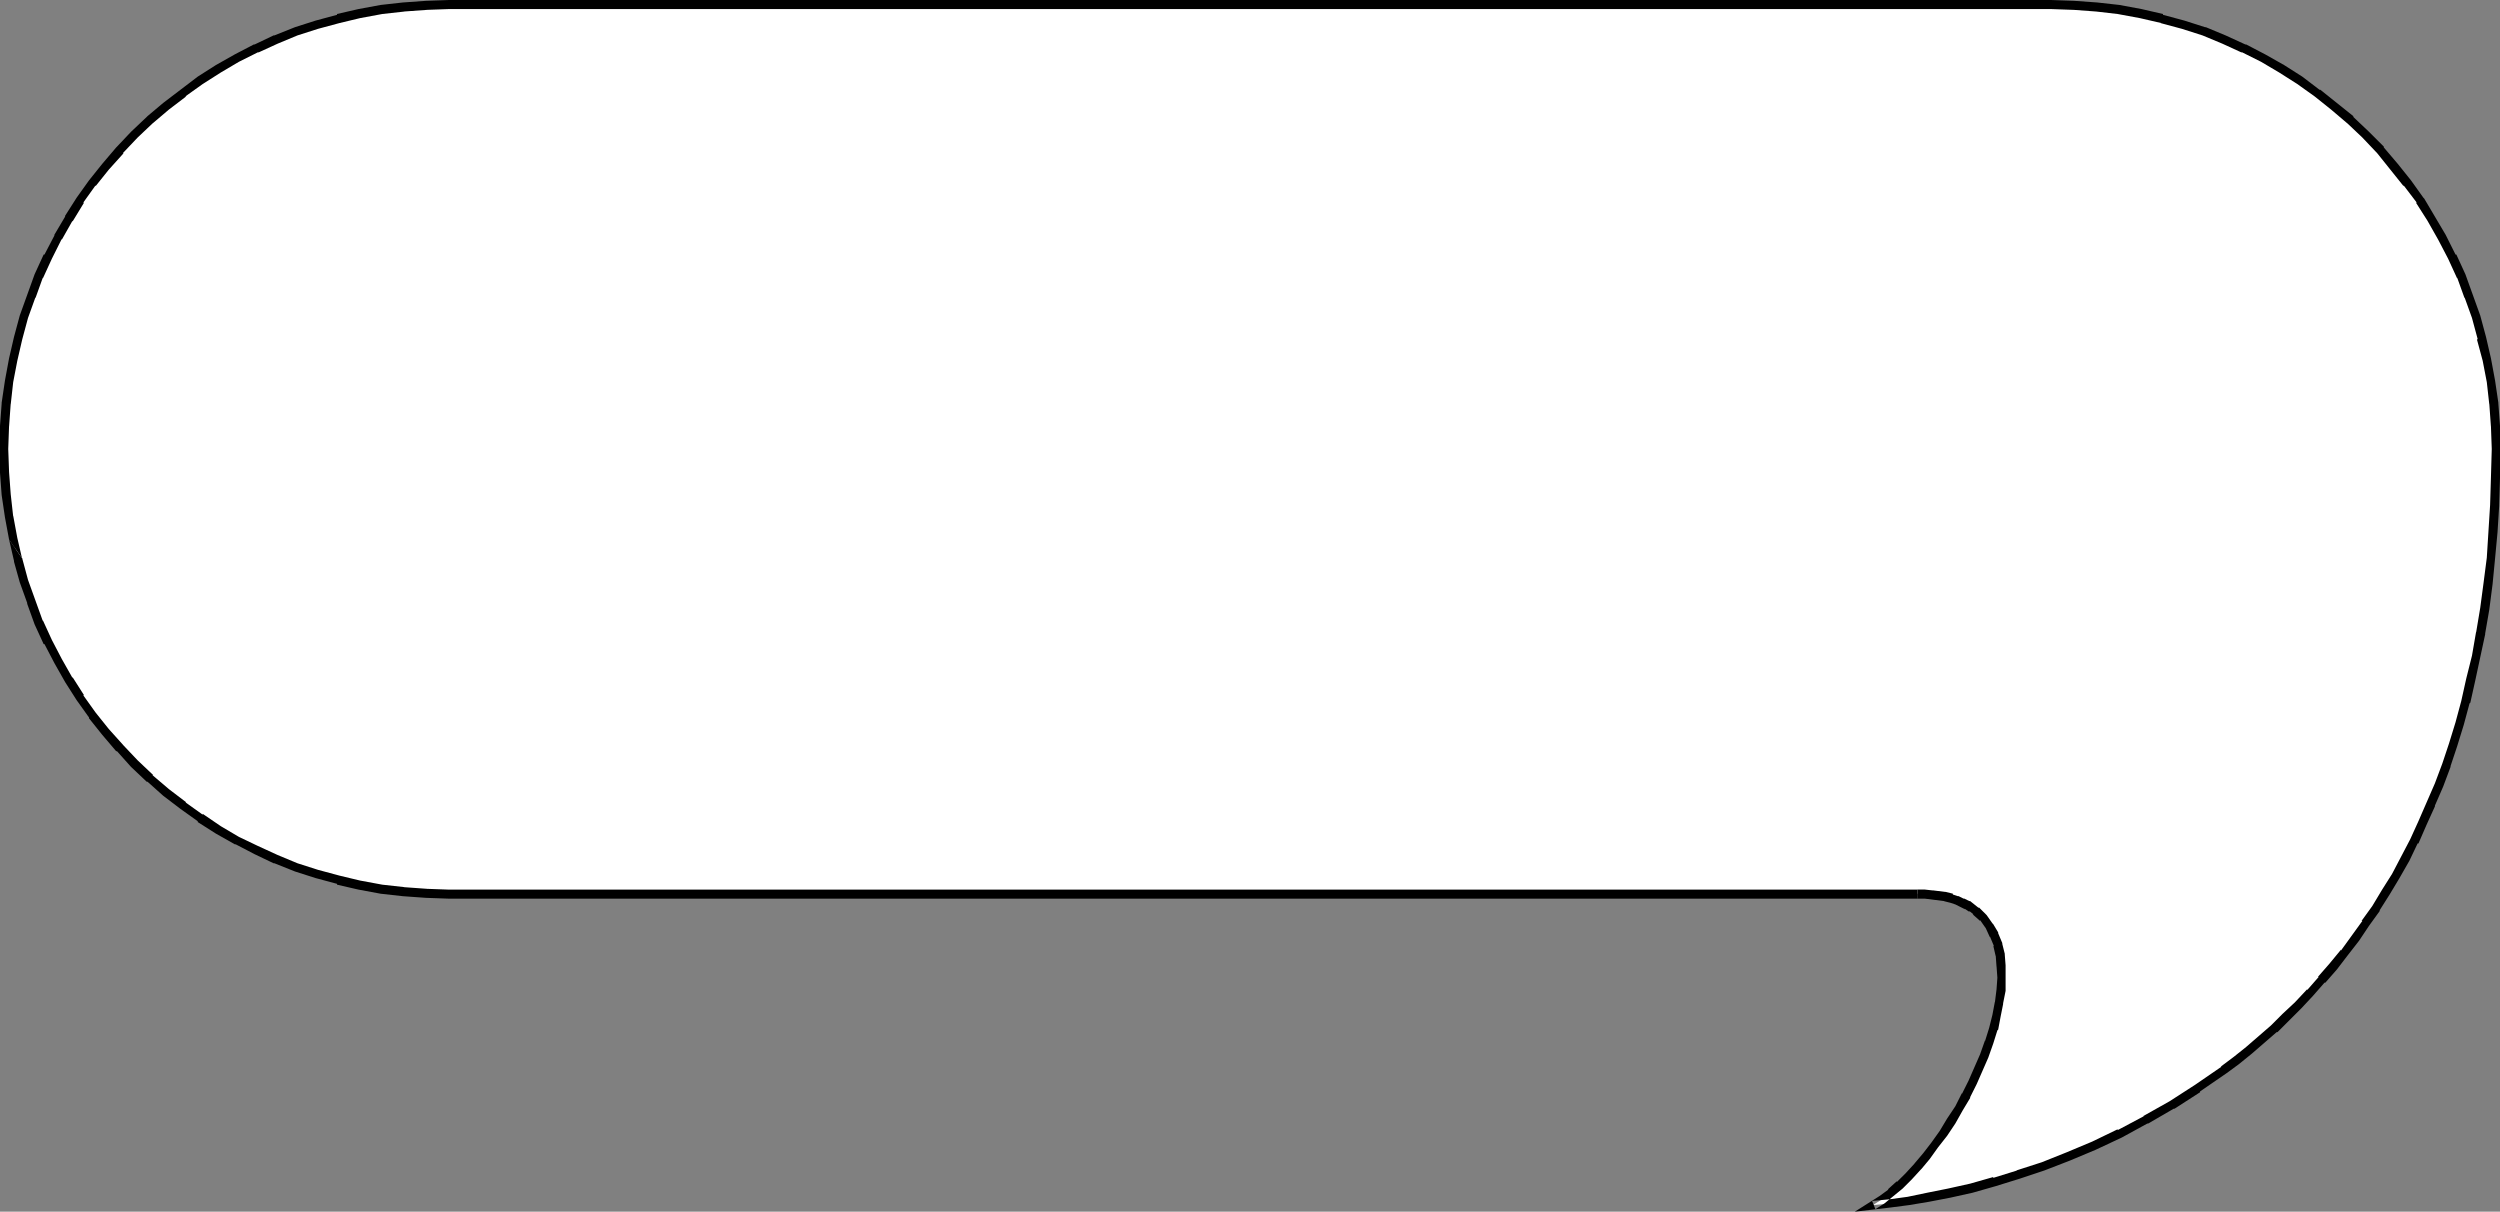
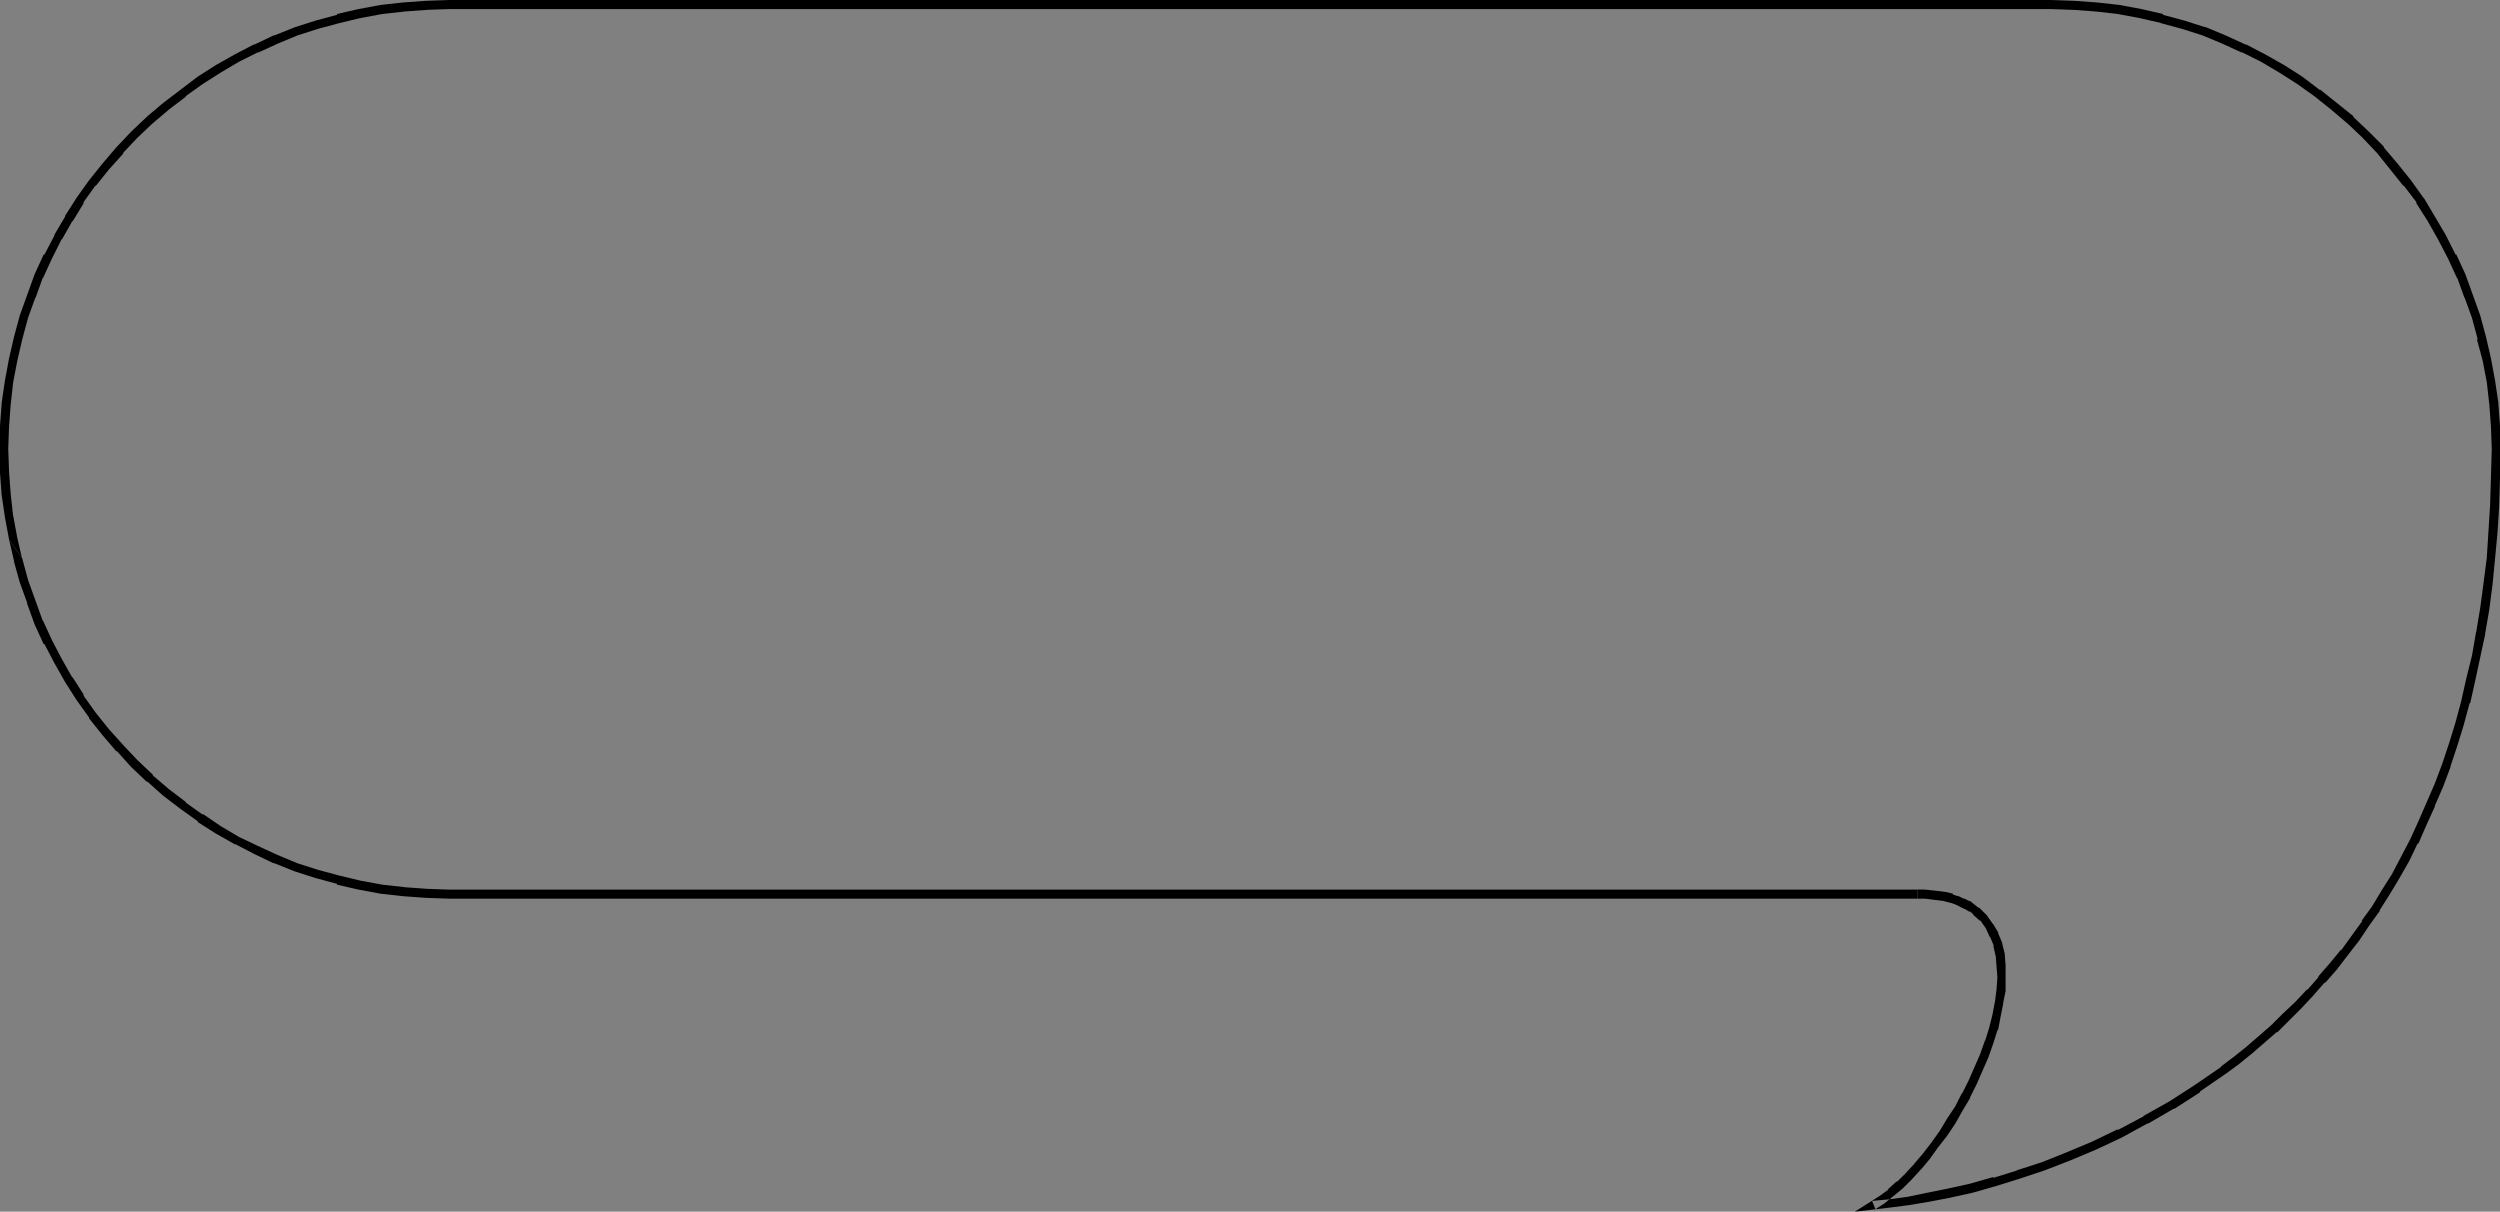
<svg xmlns="http://www.w3.org/2000/svg" xmlns:ns1="http://sodipodi.sourceforge.net/DTD/sodipodi-0.dtd" xmlns:ns2="http://www.inkscape.org/namespaces/inkscape" version="1.0" width="129.724mm" height="62.873mm" id="svg3" ns1:docname="Balloon 103.wmf">
  <rect width="100%" height="100%" fill="#808080" stroke="none" />
  <ns1:namedview id="namedview3" pagecolor="#ffffff" bordercolor="#000000" borderopacity="0.25" ns2:showpageshadow="2" ns2:pageopacity="0.0" ns2:pagecheckerboard="0" ns2:deskcolor="#d1d1d1" ns2:document-units="mm" />
  <defs id="defs1">
    <pattern id="WMFhbasepattern" patternUnits="userSpaceOnUse" width="6" height="6" x="0" y="0" />
  </defs>
-   <path style="fill:#ffffff;fill-opacity:1;fill-rule:evenodd;stroke:none" d="m 376.043,175.274 1.454,0.162 h 1.454 l 1.293,0.162 1.293,0.323 1.131,0.323 1.131,0.323 0.97,0.485 1.131,0.485 0.808,0.485 0.808,0.646 1.454,1.292 1.131,1.615 0.97,1.777 0.808,1.939 0.323,1.939 0.323,2.262 v 2.262 l -0.162,2.423 -0.323,2.423 -0.485,2.585 -0.646,2.585 -0.808,2.585 -0.97,2.746 -1.131,2.585 -1.131,2.585 -1.293,2.585 -1.454,2.585 -1.454,2.423 -1.616,2.423 -1.616,2.262 -1.616,2.1 -1.616,2.1 -1.939,1.939 -1.616,1.615 -1.778,1.615 -1.778,1.292 -1.778,1.131 3.394,-0.323 3.555,-0.485 3.878,-0.646 4.04,-0.969 4.363,-0.969 4.525,-1.131 4.686,-1.454 5.01,-1.615 4.848,-1.939 5.01,-2.1 5.01,-2.423 5.171,-2.585 5.171,-2.908 5.01,-3.392 5.171,-3.554 2.424,-1.939 2.586,-1.939 2.424,-2.1 2.424,-2.1 2.262,-2.262 2.424,-2.262 2.262,-2.585 2.262,-2.423 2.424,-2.585 2.101,-2.746 2.101,-2.908 2.101,-2.908 2.101,-2.908 1.939,-3.231 1.939,-3.231 1.778,-3.392 1.778,-3.392 1.616,-3.554 1.616,-3.715 1.616,-3.716 1.454,-3.877 1.293,-4.039 1.293,-4.039 1.131,-4.362 1.131,-4.362 0.97,-4.523 0.97,-4.523 0.646,-4.846 0.646,-4.846 0.646,-5.008 0.485,-5.169 0.162,-5.331 0.323,-5.331 v -5.654 l -0.162,-4.523 -0.323,-4.362 -0.485,-4.362 -0.808,-4.362 -0.97,-4.039 -1.131,-4.2 -1.454,-4.039 -1.454,-4.039 -1.778,-3.877 -1.939,-3.715 -2.101,-3.715 -2.262,-3.554 -2.424,-3.392 -2.586,-3.231 -2.747,-3.231 -2.909,-2.908 -3.07,-2.908 -3.232,-2.746 -3.232,-2.585 -3.394,-2.423 -3.555,-2.262 -3.717,-2.1 -3.717,-1.939 -3.878,-1.777 -3.878,-1.615 -4.04,-1.292 -4.202,-1.131 -4.202,-0.969 -4.363,-0.808 -4.363,-0.646 -4.363,-0.323 H 402.222 88.072 83.547 L 79.184,1.292 74.821,1.939 70.458,2.746 66.256,3.715 62.054,4.846 l -3.878,1.292 -4.04,1.615 -3.878,1.777 -3.717,1.939 -3.717,2.1 -3.555,2.262 -3.394,2.423 -3.394,2.585 -3.07,2.746 -3.07,2.908 -2.909,2.908 -2.747,3.231 -2.586,3.231 -2.424,3.392 -2.262,3.554 -2.101,3.715 -1.939,3.715 -1.778,3.877 -1.454,4.039 -1.454,4.039 -1.131,4.2 -0.97,4.039 -0.808,4.362 -0.485,4.362 -0.323,4.362 -0.162,4.523 0.162,4.523 0.323,4.523 0.485,4.2 0.808,4.362 0.97,4.2 1.131,4.2 1.454,4.039 1.454,4.039 1.778,3.715 1.939,3.877 2.101,3.554 2.262,3.554 2.424,3.392 2.586,3.392 2.747,3.069 2.909,3.069 3.07,2.908 3.07,2.746 3.394,2.585 3.394,2.423 3.555,2.262 3.717,2.1 3.717,1.939 3.878,1.777 4.04,1.615 3.878,1.292 4.202,1.131 4.202,0.969 4.363,0.808 4.363,0.646 4.363,0.323 H 88.072 Z" id="path1" />
  <path style="fill:#000000;fill-opacity:1;fill-rule:evenodd;stroke:none" d="m 376.043,176.244 h -0.162 1.616 l 1.293,0.162 v 0 l 1.293,0.162 v 0 l 1.293,0.162 h -0.162 l 1.293,0.323 v 0 l 0.97,0.323 v 0 l 0.97,0.485 v 0 l 0.97,0.485 -0.162,-0.162 0.97,0.646 v -0.162 l 0.808,0.646 h -0.162 l 1.454,1.292 v -0.162 l 1.131,1.615 v 0 l 0.808,1.777 v -0.162 l 0.808,1.939 -0.162,-0.162 0.485,2.1 v -0.162 l 0.162,2.262 v -0.162 l 0.162,2.262 v 0 l -0.162,2.262 v 0 l -0.323,2.585 v -0.162 l -0.485,2.585 -0.646,2.585 v 0 l -0.808,2.585 v -0.162 l -0.97,2.746 -1.131,2.585 v 0 l -1.131,2.585 -1.293,2.585 v -0.162 l -1.293,2.585 -1.616,2.423 v 0 l -1.454,2.423 v 0 l -1.616,2.262 v 0 l -1.616,2.1 -1.778,2.1 0.162,-0.162 -1.778,1.939 -1.778,1.777 v -0.162 l -1.778,1.615 h 0.162 l -1.778,1.292 v 0 l -4.848,3.069 6.949,-0.808 3.717,-0.485 3.878,-0.646 v 0 l 4.202,-0.808 4.363,-0.969 v 0 l 4.525,-1.292 v 0 l 4.686,-1.454 v 0 l 4.848,-1.615 5.01,-1.939 v 0 l 5.01,-2.1 5.171,-2.423 v 0 l 5.01,-2.746 h 0.162 l 5.01,-2.908 h 0.162 l 5.01,-3.231 v -0.162 l 5.171,-3.554 v 0 l 2.424,-1.777 2.586,-2.1 2.424,-2.1 2.424,-2.1 h 0.162 l 2.262,-2.262 2.424,-2.423 2.262,-2.423 v 0 l 2.262,-2.585 h 0.162 l 2.262,-2.585 2.101,-2.746 v 0 l 2.262,-2.908 1.939,-2.908 v 0 l 2.101,-2.908 v -0.162 l 1.939,-3.069 1.939,-3.231 1.939,-3.392 v 0 l 1.616,-3.392 h 0.162 l 1.616,-3.715 1.616,-3.554 v -0.162 l 1.616,-3.715 1.454,-3.877 v -0.162 l 1.293,-3.877 1.293,-4.2 1.131,-4.2 0.162,-0.162 0.97,-4.362 0.97,-4.523 0.97,-4.523 v -0.162 l 0.808,-4.685 0.646,-5.008 0.485,-5.008 v 0 l 0.485,-5.169 0.323,-5.169 v -0.162 l 0.162,-5.331 v -5.654 -4.523 0 l -0.323,-4.362 v -0.162 l -0.646,-4.362 v 0 l -0.808,-4.362 -0.97,-4.2 v 0 l -1.131,-4.2 -1.454,-4.039 v 0 l -1.454,-4.039 v 0 l -1.778,-3.877 h -0.162 l -1.939,-3.877 -2.101,-3.554 -2.101,-3.554 -0.162,-0.162 -2.424,-3.392 v 0 l -2.586,-3.231 -2.747,-3.231 v -0.162 l -2.909,-2.908 -3.07,-2.908 v -0.162 l -3.232,-2.585 -3.232,-2.585 h -0.162 l -3.394,-2.585 v 0 l -3.555,-2.262 -3.717,-2.1 -3.717,-1.939 h -0.162 l -3.878,-1.777 v 0 l -3.878,-1.615 h -0.162 l -4.04,-1.292 -4.202,-1.131 V 2.746 l -4.202,-0.969 -4.363,-0.808 v 0 l -4.363,-0.485 v 0 l -4.525,-0.323 v 0 L 402.222,0 H 88.072 l -4.525,0.162 v 0 l -4.525,0.323 v 0 l -4.363,0.485 v 0 L 70.296,1.777 66.094,2.746 V 2.908 L 61.893,4.039 57.853,5.331 v 0 l -4.04,1.615 h -0.162 l -3.717,1.777 h -0.162 l -3.717,1.939 -3.717,2.1 -3.555,2.262 v 0 l -3.394,2.585 v 0 l -3.394,2.585 -3.07,2.585 -0.162,0.162 -3.07,2.908 -2.747,2.908 -0.162,0.162 -2.747,3.231 -2.586,3.231 v 0 l -2.424,3.392 v 0 l -2.262,3.554 v 0.162 l -2.101,3.554 V 46.201 L 8.726,49.917 H 8.565 l -1.778,3.877 v 0 L 5.333,57.832 v 0 l -1.454,4.039 -1.131,4.2 v 0 L 1.778,70.271 0.97,74.633 v 0 l -0.646,4.362 v 0.162 L 0,83.518 v 0 4.523 4.523 0.162 l 0.323,4.362 v 0 l 0.646,4.362 v 0 l 0.808,4.362 2.586,3.715 v 0.162 L 3.394,105.488 2.586,101.126 v 0.162 L 2.101,96.926 v 0 L 1.778,92.564 v 0 L 1.616,88.041 1.778,83.518 v 0.162 l 0.323,-4.523 v 0.162 l 0.485,-4.362 v 0 L 3.394,70.756 4.363,66.556 v 0 l 1.131,-4.2 1.454,-4.039 v 0.162 l 1.454,-4.039 v 0.162 l 1.778,-3.877 v 0 l 1.939,-3.877 v 0.162 l 2.101,-3.715 v 0.162 l 2.262,-3.715 h -0.162 l 2.424,-3.392 v 0.162 l 2.586,-3.231 2.909,-3.231 h -0.162 l 2.909,-3.069 3.07,-2.908 -0.162,0.162 3.232,-2.746 3.394,-2.585 h -0.162 l 3.394,-2.423 v 0 l 3.555,-2.262 3.555,-2.1 3.878,-1.939 -0.162,0.162 3.878,-1.777 v 0 l 3.878,-1.615 v 0 L 62.378,5.654 66.579,4.523 v 0 L 70.619,3.554 74.982,2.746 v 0 L 79.346,2.262 h -0.162 L 83.709,1.939 H 83.547 L 88.072,1.777 h 314.15 l 4.525,0.162 v 0 l 4.363,0.323 v 0 l 4.202,0.485 v 0 l 4.363,0.808 4.202,0.969 h -0.162 l 4.202,1.131 4.04,1.292 v 0 l 3.878,1.615 v 0 l 3.878,1.777 -0.162,-0.162 3.878,1.939 3.555,2.1 3.555,2.262 v 0 l 3.394,2.423 v 0 l 3.232,2.585 3.232,2.746 -0.162,-0.162 3.07,2.908 2.909,3.069 v 0 l 2.586,3.231 2.586,3.231 v -0.162 l 2.586,3.392 h -0.162 l 2.262,3.554 2.101,3.715 1.939,3.715 v 0 l 1.778,3.877 v -0.162 l 1.454,4.039 v -0.162 l 1.454,4.039 1.131,4.2 h -0.162 l 1.131,4.2 0.808,4.2 v 0 l 0.485,4.362 v -0.162 l 0.323,4.523 v -0.162 l 0.162,4.523 -0.162,5.654 -0.162,5.331 v 0 l -0.323,5.169 -0.323,5.169 v 0 l -0.646,5.008 -0.646,4.846 -0.808,4.846 v -0.162 l -0.808,4.685 -1.131,4.523 -0.97,4.362 v 0 l -1.131,4.2 -1.293,4.2 -1.293,3.877 v 0 l -1.454,3.877 -1.616,3.715 v 0 l -1.616,3.715 -1.616,3.554 v 0 l -1.778,3.392 v 0 l -1.778,3.392 -1.939,3.069 -1.939,3.231 v 0 l -2.101,2.908 h 0.162 l -2.101,2.908 -2.101,2.908 v -0.162 l -2.262,2.746 -2.262,2.585 h 0.162 l -2.262,2.585 v -0.162 l -2.424,2.585 -2.424,2.262 -2.262,2.262 v 0 l -2.424,2.1 -2.424,2.1 -2.424,1.939 -2.586,1.939 h 0.162 l -5.171,3.554 v 0 l -5.01,3.231 v 0 l -5.171,2.908 h 0.162 l -5.171,2.746 v -0.162 l -5.01,2.423 -5.01,2.1 v 0 l -4.848,1.939 -5.01,1.615 h 0.162 l -4.686,1.454 v -0.162 l -4.525,1.292 v 0 l -4.363,0.969 -4.04,0.808 v 0 l -3.878,0.808 -3.555,0.485 -3.394,0.323 0.646,1.615 1.778,-1.131 v 0 l 1.778,-1.454 v 0 l 1.778,-1.454 0.162,-0.162 1.616,-1.615 1.778,-1.939 0.162,-0.162 1.616,-1.939 1.616,-2.262 v 0 l 1.778,-2.262 v 0 l 1.616,-2.423 v 0 l 1.454,-2.585 1.454,-2.423 v -0.162 l 1.293,-2.585 1.131,-2.585 v 0 l 1.131,-2.585 0.97,-2.746 v 0 l 0.808,-2.585 0.162,-0.162 0.485,-2.585 0.485,-2.423 v -0.162 l 0.485,-2.423 v -0.162 -2.262 -0.162 -2.262 -0.162 l -0.162,-2.1 v -0.162 l -0.485,-1.939 v -0.162 l -0.808,-1.939 v -0.162 l -0.97,-1.615 -0.162,-0.162 -1.131,-1.615 -1.454,-1.454 h -0.162 l -0.808,-0.646 v 0 l -0.808,-0.646 h -0.162 l -0.97,-0.485 h -0.162 l -0.97,-0.485 h -0.162 l -0.97,-0.323 v -0.162 l -1.293,-0.323 v 0 l -1.293,-0.162 v 0 l -1.293,-0.162 h -0.162 l -1.454,-0.162 h -1.454 v 0 z" id="path2" />
-   <path style="fill:#000000;fill-opacity:1;fill-rule:evenodd;stroke:none" d="m 1.778,105.811 0.97,4.2 v 0.162 l 1.131,4.039 1.454,4.039 v 0.162 l 1.454,4.039 v 0 l 1.778,3.877 h 0.162 l 1.939,3.715 v 0 l 2.101,3.716 v 0 l 2.262,3.554 v 0 l 2.424,3.392 v 0.162 l 2.586,3.231 2.747,3.231 h 0.162 l 2.747,3.069 3.07,2.908 h 0.162 l 3.07,2.746 3.394,2.585 v 0 l 3.394,2.423 v 0.162 l 3.555,2.262 v 0 l 3.717,2.1 h 0.162 l 3.717,1.939 v 0 l 3.717,1.777 h 0.162 l 4.04,1.615 v 0 l 4.04,1.292 4.202,1.131 v 0.162 l 4.202,0.969 4.363,0.808 v 0 l 4.363,0.485 v 0 l 4.525,0.323 v 0 l 4.525,0.162 h 287.971 v -1.777 H 88.072 l -4.525,-0.162 h 0.162 l -4.525,-0.323 h 0.162 l -4.363,-0.485 v 0 l -4.363,-0.808 -4.04,-0.969 v 0 l -4.202,-1.131 -4.04,-1.292 v 0 l -3.878,-1.615 v 0 l -3.878,-1.777 v 0 l -3.717,-1.777 v 0 l -3.555,-2.1 v 0 l -3.555,-2.423 v 0.162 l -3.394,-2.423 h 0.162 l -3.394,-2.585 -3.232,-2.746 h 0.162 l -3.07,-2.908 -2.909,-3.069 0.162,0.162 -2.909,-3.231 -2.586,-3.231 v 0 l -2.424,-3.392 h 0.162 l -2.262,-3.554 v 0.162 l -2.101,-3.715 v 0 l -1.939,-3.716 v 0 l -1.778,-3.877 v 0.162 l -1.454,-4.039 v 0 L 5.494,113.726 4.363,109.526 Z" id="path3" />
+   <path style="fill:#000000;fill-opacity:1;fill-rule:evenodd;stroke:none" d="m 1.778,105.811 0.97,4.2 v 0.162 l 1.131,4.039 1.454,4.039 v 0.162 l 1.454,4.039 v 0 l 1.778,3.877 h 0.162 l 1.939,3.715 v 0 l 2.101,3.716 v 0 l 2.262,3.554 v 0 l 2.424,3.392 v 0.162 l 2.586,3.231 2.747,3.231 h 0.162 l 2.747,3.069 3.07,2.908 h 0.162 l 3.07,2.746 3.394,2.585 v 0 l 3.394,2.423 v 0.162 l 3.555,2.262 v 0 l 3.717,2.1 h 0.162 l 3.717,1.939 v 0 l 3.717,1.777 h 0.162 l 4.04,1.615 v 0 l 4.04,1.292 4.202,1.131 v 0.162 l 4.202,0.969 4.363,0.808 v 0 l 4.363,0.485 l 4.525,0.323 v 0 l 4.525,0.162 h 287.971 v -1.777 H 88.072 l -4.525,-0.162 h 0.162 l -4.525,-0.323 h 0.162 l -4.363,-0.485 v 0 l -4.363,-0.808 -4.04,-0.969 v 0 l -4.202,-1.131 -4.04,-1.292 v 0 l -3.878,-1.615 v 0 l -3.878,-1.777 v 0 l -3.717,-1.777 v 0 l -3.555,-2.1 v 0 l -3.555,-2.423 v 0.162 l -3.394,-2.423 h 0.162 l -3.394,-2.585 -3.232,-2.746 h 0.162 l -3.07,-2.908 -2.909,-3.069 0.162,0.162 -2.909,-3.231 -2.586,-3.231 v 0 l -2.424,-3.392 h 0.162 l -2.262,-3.554 v 0.162 l -2.101,-3.715 v 0 l -1.939,-3.716 v 0 l -1.778,-3.877 v 0.162 l -1.454,-4.039 v 0 L 5.494,113.726 4.363,109.526 Z" id="path3" />
</svg>